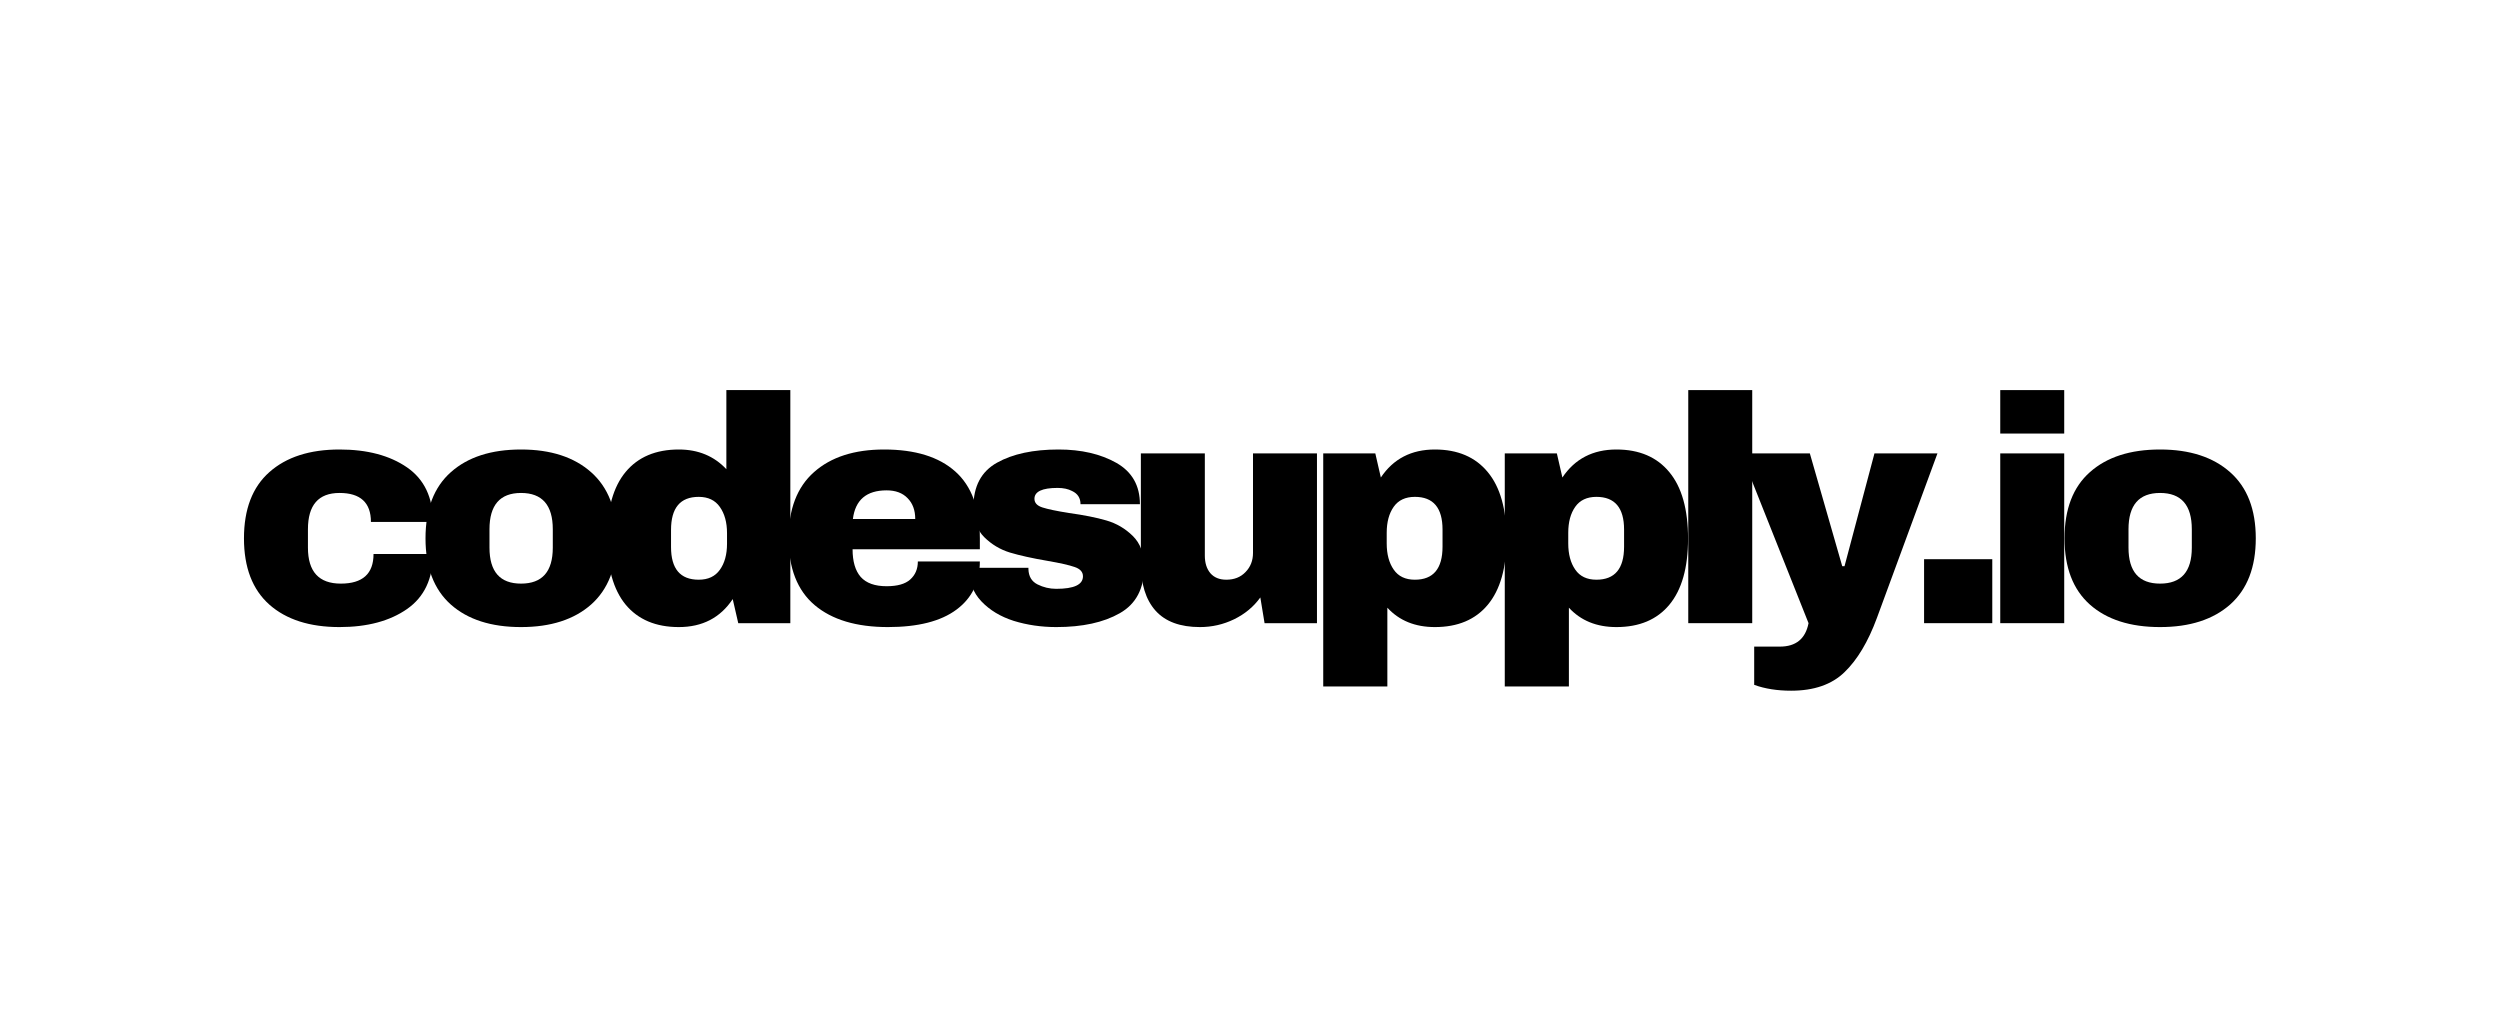
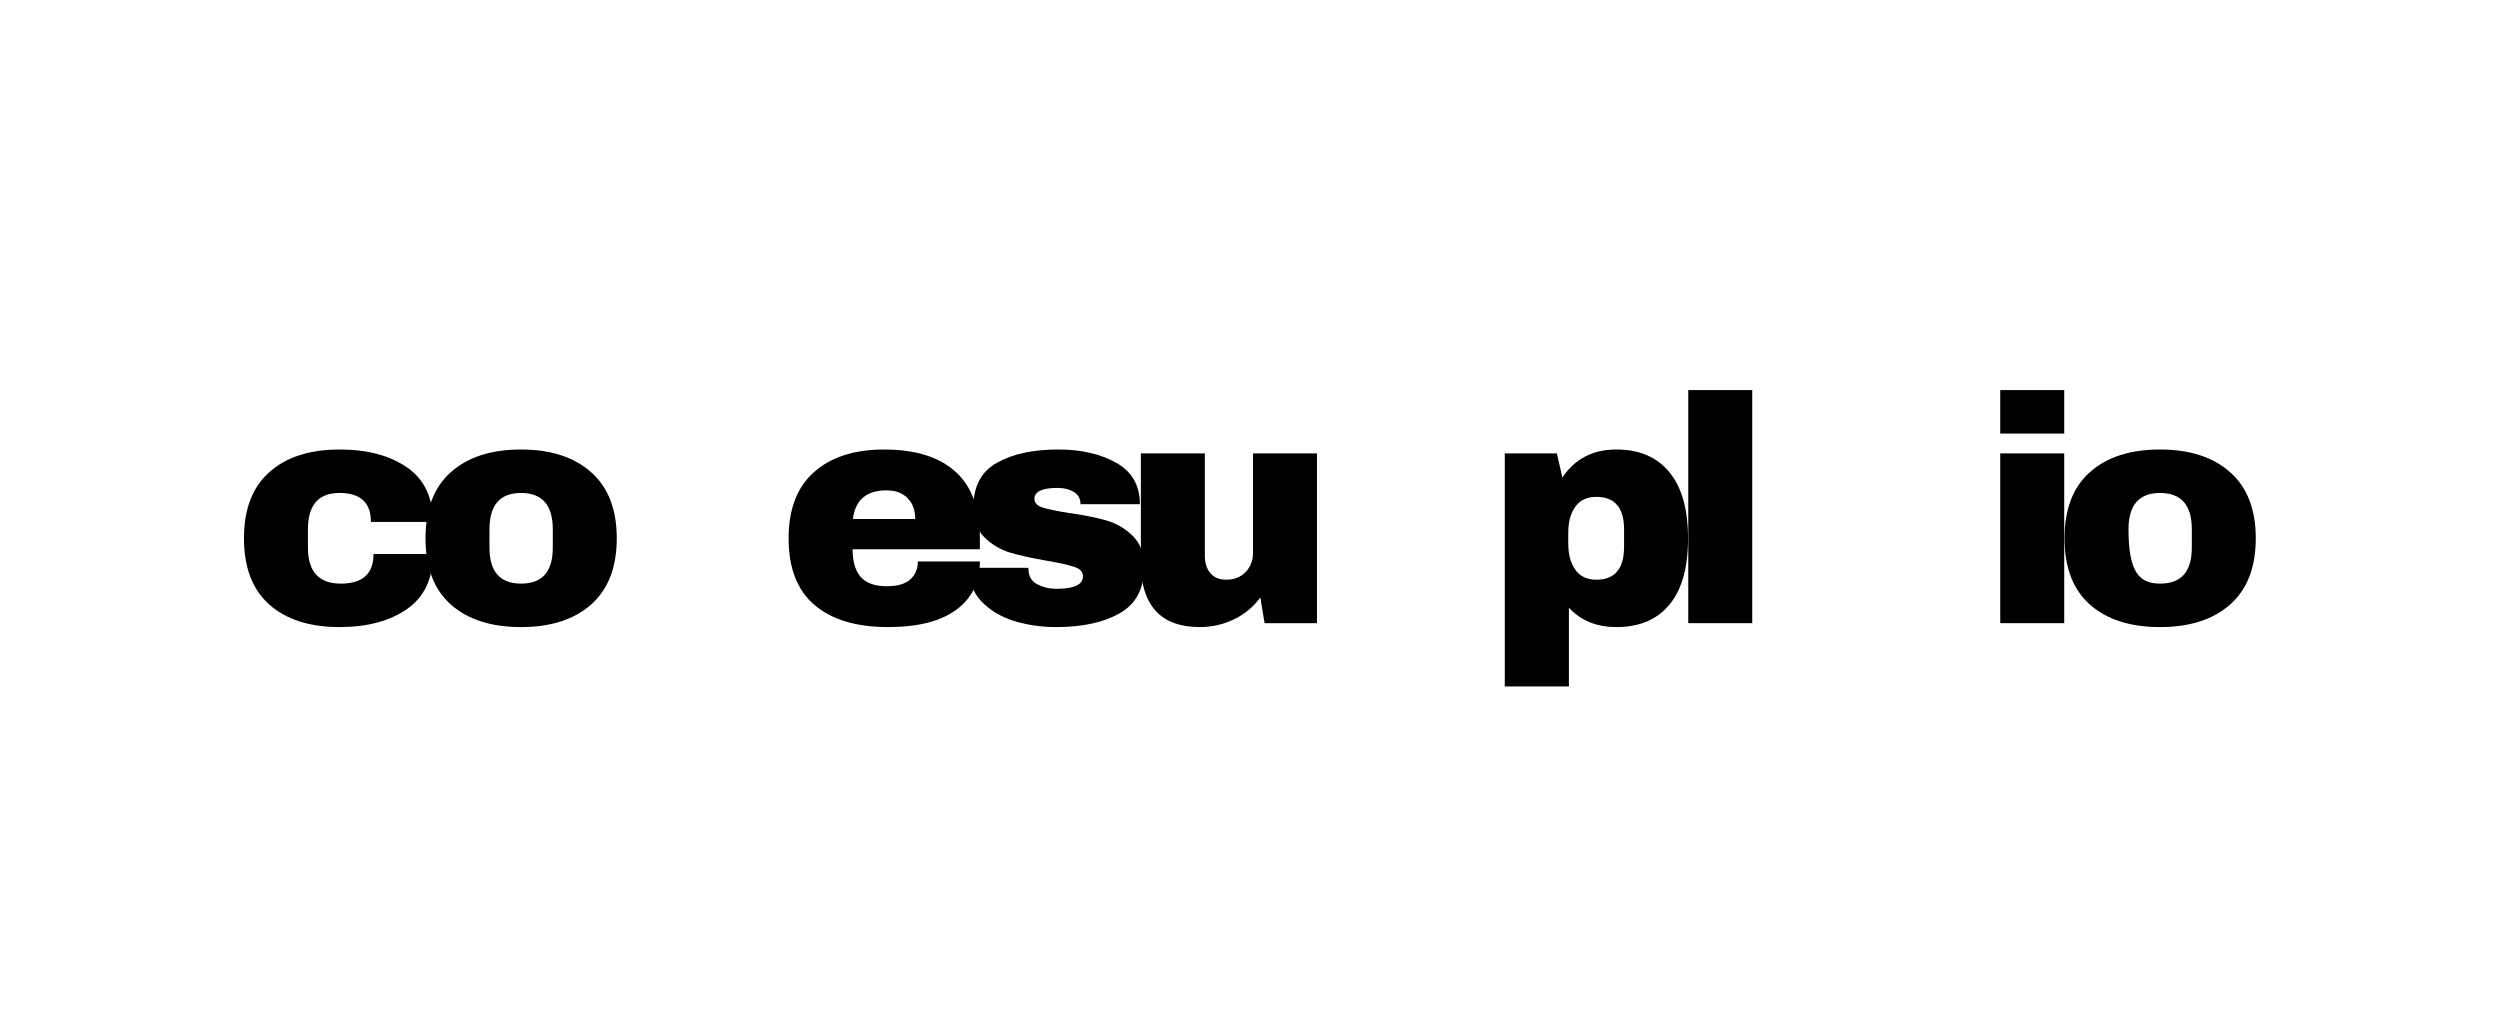
<svg xmlns="http://www.w3.org/2000/svg" width="320" zoomAndPan="magnify" viewBox="0 0 240 99" height="132" preserveAspectRatio="xMidYMid meet" version="1.0">
  <defs>
    <g />
  </defs>
  <g fill="#000000" fill-opacity="1">
    <g transform="translate(22.312, 59.824)">
      <g>
        <path d="M 10.281 -16.672 C 12.945 -16.672 15.109 -16.098 16.766 -14.953 C 18.422 -13.805 19.25 -12.062 19.25 -9.719 L 13.297 -9.719 C 13.297 -11.57 12.289 -12.5 10.281 -12.5 C 8.258 -12.5 7.25 -11.336 7.25 -9.016 L 7.25 -7.25 C 7.25 -4.945 8.301 -3.797 10.406 -3.797 C 12.5 -3.797 13.547 -4.742 13.547 -6.641 L 19.25 -6.641 C 19.25 -4.273 18.422 -2.516 16.766 -1.359 C 15.109 -0.203 12.945 0.375 10.281 0.375 C 7.414 0.375 5.172 -0.344 3.547 -1.781 C 1.922 -3.227 1.109 -5.348 1.109 -8.141 C 1.109 -10.941 1.922 -13.062 3.547 -14.5 C 5.172 -15.945 7.414 -16.672 10.281 -16.672 Z M 10.281 -16.672 " />
      </g>
    </g>
  </g>
  <g fill="#000000" fill-opacity="1">
    <g transform="translate(39.74, 59.824)">
      <g>
        <path d="M 10.281 -16.672 C 13.133 -16.672 15.379 -15.941 17.016 -14.484 C 18.648 -13.035 19.469 -10.922 19.469 -8.141 C 19.469 -5.367 18.648 -3.254 17.016 -1.797 C 15.379 -0.348 13.133 0.375 10.281 0.375 C 7.414 0.375 5.172 -0.344 3.547 -1.781 C 1.922 -3.227 1.109 -5.348 1.109 -8.141 C 1.109 -10.941 1.922 -13.062 3.547 -14.5 C 5.172 -15.945 7.414 -16.672 10.281 -16.672 Z M 10.281 -12.5 C 8.258 -12.5 7.25 -11.336 7.25 -9.016 L 7.25 -7.25 C 7.25 -4.945 8.258 -3.797 10.281 -3.797 C 12.312 -3.797 13.328 -4.945 13.328 -7.25 L 13.328 -9.016 C 13.328 -11.336 12.312 -12.5 10.281 -12.5 Z M 10.281 -12.5 " />
      </g>
    </g>
  </g>
  <g fill="#000000" fill-opacity="1">
    <g transform="translate(57.169, 59.824)">
      <g>
-         <path d="M 13.703 0 L 13.172 -2.312 C 11.984 -0.52 10.258 0.375 8 0.375 C 5.789 0.375 4.086 -0.344 2.891 -1.781 C 1.703 -3.227 1.109 -5.359 1.109 -8.172 C 1.109 -10.973 1.703 -13.086 2.891 -14.516 C 4.086 -15.953 5.789 -16.672 8 -16.672 C 9.863 -16.672 11.383 -16.039 12.562 -14.781 L 12.562 -22.375 L 18.703 -22.375 L 18.703 0 Z M 9.906 -12.125 C 8.133 -12.125 7.25 -11.066 7.25 -8.953 L 7.25 -7.312 C 7.25 -5.219 8.133 -4.172 9.906 -4.172 C 10.812 -4.172 11.488 -4.488 11.938 -5.125 C 12.395 -5.758 12.625 -6.594 12.625 -7.625 L 12.625 -8.641 C 12.625 -9.672 12.395 -10.508 11.938 -11.156 C 11.488 -11.801 10.812 -12.125 9.906 -12.125 Z M 9.906 -12.125 " />
-       </g>
+         </g>
    </g>
  </g>
  <g fill="#000000" fill-opacity="1">
    <g transform="translate(74.597, 59.824)">
      <g>
        <path d="M 10.281 -16.672 C 13.258 -16.672 15.535 -15.969 17.109 -14.562 C 18.68 -13.164 19.469 -11.023 19.469 -8.141 L 19.469 -7.094 L 7.25 -7.094 C 7.25 -5.926 7.508 -5.039 8.031 -4.438 C 8.562 -3.844 9.391 -3.547 10.516 -3.547 C 11.547 -3.547 12.301 -3.758 12.781 -4.188 C 13.27 -4.625 13.516 -5.203 13.516 -5.922 L 19.469 -5.922 C 19.469 -3.953 18.719 -2.41 17.219 -1.297 C 15.719 -0.18 13.523 0.375 10.641 0.375 C 7.617 0.375 5.273 -0.328 3.609 -1.734 C 1.941 -3.148 1.109 -5.285 1.109 -8.141 C 1.109 -10.941 1.922 -13.062 3.547 -14.5 C 5.172 -15.945 7.414 -16.672 10.281 -16.672 Z M 10.516 -12.75 C 8.586 -12.75 7.508 -11.832 7.281 -10 L 13.266 -10 C 13.266 -10.844 13.02 -11.508 12.531 -12 C 12.051 -12.5 11.379 -12.75 10.516 -12.75 Z M 10.516 -12.75 " />
      </g>
    </g>
  </g>
  <g fill="#000000" fill-opacity="1">
    <g transform="translate(92.026, 59.824)">
      <g>
        <path d="M 9.594 -16.672 C 11.781 -16.672 13.629 -16.242 15.141 -15.391 C 16.648 -14.535 17.406 -13.211 17.406 -11.422 L 11.703 -11.422 C 11.703 -12.016 11.43 -12.438 10.891 -12.688 C 10.523 -12.883 10.062 -12.984 9.5 -12.984 C 8.02 -12.984 7.281 -12.633 7.281 -11.938 C 7.281 -11.551 7.535 -11.273 8.047 -11.109 C 8.566 -10.941 9.41 -10.766 10.578 -10.578 C 12.023 -10.379 13.227 -10.141 14.188 -9.859 C 15.156 -9.578 16 -9.082 16.719 -8.375 C 17.445 -7.664 17.812 -6.676 17.812 -5.406 C 17.812 -3.32 17.031 -1.836 15.469 -0.953 C 13.914 -0.066 11.883 0.375 9.375 0.375 C 7.938 0.375 6.578 0.176 5.297 -0.219 C 4.023 -0.625 2.988 -1.25 2.188 -2.094 C 1.383 -2.938 0.984 -4.008 0.984 -5.312 L 6.703 -5.312 L 6.703 -5.188 C 6.723 -4.488 7.016 -4 7.578 -3.719 C 8.141 -3.438 8.738 -3.297 9.375 -3.297 C 11.082 -3.297 11.938 -3.695 11.938 -4.5 C 11.938 -4.914 11.672 -5.211 11.141 -5.391 C 10.609 -5.578 9.734 -5.773 8.516 -5.984 C 7.055 -6.234 5.859 -6.5 4.922 -6.781 C 3.984 -7.07 3.164 -7.562 2.469 -8.25 C 1.77 -8.938 1.422 -9.898 1.422 -11.141 C 1.422 -13.141 2.176 -14.562 3.688 -15.406 C 5.195 -16.25 7.164 -16.672 9.594 -16.672 Z M 9.594 -16.672 " />
      </g>
    </g>
  </g>
  <g fill="#000000" fill-opacity="1">
    <g transform="translate(107.726, 59.824)">
      <g>
        <path d="M 13.672 0 L 13.266 -2.469 C 12.629 -1.582 11.789 -0.883 10.75 -0.375 C 9.719 0.125 8.625 0.375 7.469 0.375 C 5.57 0.375 4.148 -0.148 3.203 -1.203 C 2.266 -2.254 1.797 -3.766 1.797 -5.734 L 1.797 -16.297 L 7.938 -16.297 L 7.938 -6.484 C 7.938 -5.785 8.113 -5.223 8.469 -4.797 C 8.832 -4.379 9.344 -4.172 10 -4.172 C 10.758 -4.172 11.375 -4.414 11.844 -4.906 C 12.32 -5.395 12.562 -6.004 12.562 -6.734 L 12.562 -16.297 L 18.703 -16.297 L 18.703 0 Z M 13.672 0 " />
      </g>
    </g>
  </g>
  <g fill="#000000" fill-opacity="1">
    <g transform="translate(125.155, 59.824)">
      <g>
-         <path d="M 12.594 -16.672 C 14.789 -16.672 16.484 -15.945 17.672 -14.5 C 18.867 -13.062 19.469 -10.93 19.469 -8.109 C 19.469 -5.316 18.867 -3.203 17.672 -1.766 C 16.484 -0.336 14.789 0.375 12.594 0.375 C 10.695 0.375 9.176 -0.242 8.031 -1.484 L 8.031 6.078 L 1.875 6.078 L 1.875 -16.297 L 6.875 -16.297 L 7.406 -13.984 C 8.602 -15.773 10.332 -16.672 12.594 -16.672 Z M 10.672 -12.125 C 9.766 -12.125 9.086 -11.805 8.641 -11.172 C 8.191 -10.535 7.969 -9.703 7.969 -8.672 L 7.969 -7.656 C 7.969 -6.625 8.191 -5.785 8.641 -5.141 C 9.086 -4.492 9.766 -4.172 10.672 -4.172 C 12.441 -4.172 13.328 -5.227 13.328 -7.344 L 13.328 -8.984 C 13.328 -11.078 12.441 -12.125 10.672 -12.125 Z M 10.672 -12.125 " />
-       </g>
+         </g>
    </g>
  </g>
  <g fill="#000000" fill-opacity="1">
    <g transform="translate(142.583, 59.824)">
      <g>
        <path d="M 12.594 -16.672 C 14.789 -16.672 16.484 -15.945 17.672 -14.5 C 18.867 -13.062 19.469 -10.93 19.469 -8.109 C 19.469 -5.316 18.867 -3.203 17.672 -1.766 C 16.484 -0.336 14.789 0.375 12.594 0.375 C 10.695 0.375 9.176 -0.242 8.031 -1.484 L 8.031 6.078 L 1.875 6.078 L 1.875 -16.297 L 6.875 -16.297 L 7.406 -13.984 C 8.602 -15.773 10.332 -16.672 12.594 -16.672 Z M 10.672 -12.125 C 9.766 -12.125 9.086 -11.805 8.641 -11.172 C 8.191 -10.535 7.969 -9.703 7.969 -8.672 L 7.969 -7.656 C 7.969 -6.625 8.191 -5.785 8.641 -5.141 C 9.086 -4.492 9.766 -4.172 10.672 -4.172 C 12.441 -4.172 13.328 -5.227 13.328 -7.344 L 13.328 -8.984 C 13.328 -11.078 12.441 -12.125 10.672 -12.125 Z M 10.672 -12.125 " />
      </g>
    </g>
  </g>
  <g fill="#000000" fill-opacity="1">
    <g transform="translate(160.011, 59.824)">
      <g>
        <path d="M 2.062 0 L 2.062 -22.375 L 8.203 -22.375 L 8.203 0 Z M 2.062 0 " />
      </g>
    </g>
  </g>
  <g fill="#000000" fill-opacity="1">
    <g transform="translate(167.136, 59.824)">
      <g>
-         <path d="M 13.047 -0.5 C 12.203 1.789 11.164 3.523 9.938 4.703 C 8.719 5.891 7.008 6.484 4.812 6.484 C 3.477 6.484 2.297 6.297 1.266 5.922 L 1.266 2.25 L 3.734 2.25 C 5.273 2.25 6.191 1.5 6.484 0 L 0 -16.297 L 6.609 -16.297 L 9.719 -5.469 L 9.938 -5.469 L 12.812 -16.297 L 18.859 -16.297 Z M 13.047 -0.5 " />
-       </g>
+         </g>
    </g>
  </g>
  <g fill="#000000" fill-opacity="1">
    <g transform="translate(182.837, 59.824)">
      <g>
-         <path d="M 1.875 0 L 1.875 -6.141 L 8.422 -6.141 L 8.422 0 Z M 1.875 0 " />
-       </g>
+         </g>
    </g>
  </g>
  <g fill="#000000" fill-opacity="1">
    <g transform="translate(189.962, 59.824)">
      <g>
        <path d="M 2.062 -18.203 L 2.062 -22.375 L 8.203 -22.375 L 8.203 -18.203 Z M 2.062 0 L 2.062 -16.297 L 8.203 -16.297 L 8.203 0 Z M 2.062 0 " />
      </g>
    </g>
  </g>
  <g fill="#000000" fill-opacity="1">
    <g transform="translate(197.086, 59.824)">
      <g>
-         <path d="M 10.281 -16.672 C 13.133 -16.672 15.379 -15.941 17.016 -14.484 C 18.648 -13.035 19.469 -10.922 19.469 -8.141 C 19.469 -5.367 18.648 -3.254 17.016 -1.797 C 15.379 -0.348 13.133 0.375 10.281 0.375 C 7.414 0.375 5.172 -0.344 3.547 -1.781 C 1.922 -3.227 1.109 -5.348 1.109 -8.141 C 1.109 -10.941 1.922 -13.062 3.547 -14.5 C 5.172 -15.945 7.414 -16.672 10.281 -16.672 Z M 10.281 -12.5 C 8.258 -12.5 7.25 -11.336 7.25 -9.016 L 7.25 -7.25 C 7.25 -4.945 8.258 -3.797 10.281 -3.797 C 12.312 -3.797 13.328 -4.945 13.328 -7.25 L 13.328 -9.016 C 13.328 -11.336 12.312 -12.5 10.281 -12.5 Z M 10.281 -12.5 " />
+         <path d="M 10.281 -16.672 C 13.133 -16.672 15.379 -15.941 17.016 -14.484 C 18.648 -13.035 19.469 -10.922 19.469 -8.141 C 19.469 -5.367 18.648 -3.254 17.016 -1.797 C 15.379 -0.348 13.133 0.375 10.281 0.375 C 7.414 0.375 5.172 -0.344 3.547 -1.781 C 1.922 -3.227 1.109 -5.348 1.109 -8.141 C 1.109 -10.941 1.922 -13.062 3.547 -14.5 C 5.172 -15.945 7.414 -16.672 10.281 -16.672 Z M 10.281 -12.5 C 8.258 -12.5 7.25 -11.336 7.25 -9.016 C 7.25 -4.945 8.258 -3.797 10.281 -3.797 C 12.312 -3.797 13.328 -4.945 13.328 -7.25 L 13.328 -9.016 C 13.328 -11.336 12.312 -12.5 10.281 -12.5 Z M 10.281 -12.5 " />
      </g>
    </g>
  </g>
</svg>